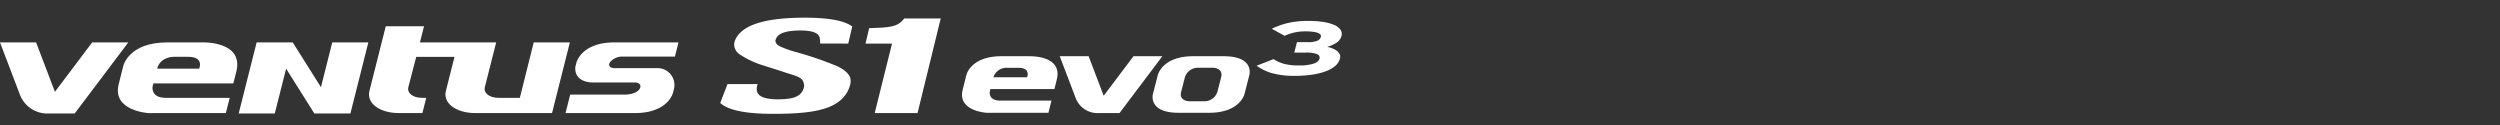
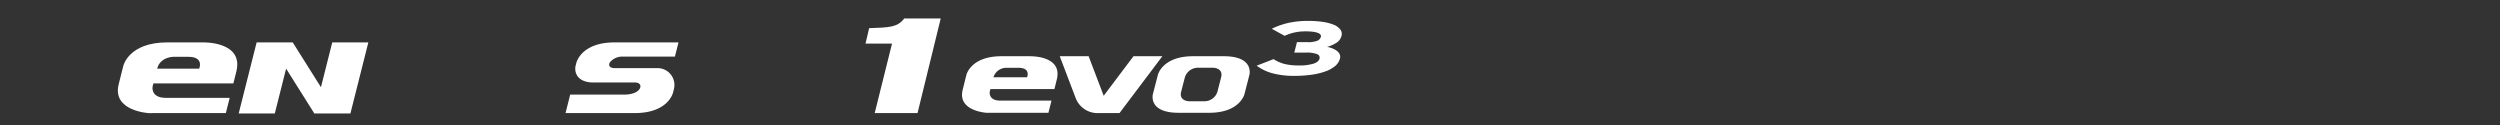
<svg xmlns="http://www.w3.org/2000/svg" id="logo_ventus_s1_evo_z_as" width="560" height="28" viewBox="0 0 560 28">
  <rect x="0" y="0" width="560" height="28" fill="#333333" stroke="none" />
  <defs>
    <clipPath id="clip-path">
      <rect id="사각형_13649" data-name="사각형 13649" width="302" height="23.894" fill="none" />
    </clipPath>
  </defs>
  <rect id="사각형_12435" data-name="사각형 12435" width="560" height="28" fill="#fff" opacity="0" />
  <g id="그룹_12971" data-name="그룹 12971" transform="translate(0 2.105)">
    <g id="그룹_12971-2" data-name="그룹 12971" transform="translate(0 0)" clip-path="url(#clip-path)">
      <path id="패스_56617" data-name="패스 56617" d="M483.081,15.535l-.126.457.133-.457c.026-.1.053-.192.08-.285-.033.093-.06.186-.086.285" transform="translate(-162.758 -5.139)" fill="#fff" />
-       <path id="패스_56618" data-name="패스 56618" d="M20.647,11.149,12.3,22.22,8.088,11.149H0L4.4,22.7h0a6.572,6.572,0,0,0,6.586,4.366h5.752l12-15.917Z" transform="translate(0 -3.757)" fill="#fff" fill-rule="evenodd" />
      <path id="패스_56619" data-name="패스 56619" d="M58.946,11.149H50.877c-8.685,0-9.845,5.291-9.845,5.291L40,20.551c-1.485,6.007,6.749,6.438,6.749,6.438l1.949-.007H64.011l.862-3.414H50.546c-3.414,0-2.95-2.5-2.95-2.5l.179-.729H65.695l.67-2.678c1.677-6.763-7.419-6.511-7.419-6.511m-.908,5.887H48.623c.656-2.639,3.593-2.659,3.593-2.659h3.395c3.607,0,2.427,2.659,2.427,2.659" transform="translate(-13.421 -3.757)" fill="#fff" fill-rule="evenodd" />
      <path id="패스_56620" data-name="패스 56620" d="M203.659,14.328h11.916l.8-3.179H202.06c-7.563,0-8.574,4.608-8.574,4.608l-.221.886h.006c-.214,2.257,1.484,3.48,3.953,3.48h9.395c1,0,1.482.6,1.09,1.359-.53,1.02-2.205,1.363-3.4,1.363H192.115l-1.046,4.134h15.519c7.559,0,8.571-4.608,8.571-4.608l.216-.875a3.772,3.772,0,0,0-3.76-4.583h-9.587c-.772,0-1.559-.412-.98-1.353a3.636,3.636,0,0,1,2.611-1.233" transform="translate(-64.391 -3.757)" fill="#fff" fill-rule="evenodd" />
-       <path id="패스_56621" data-name="패스 56621" d="M161.568,9.313,159.02,19.486l0,0-.56,2.245h-4.782c-2.071,0-3.436-1.113-3.04-2.468l2.521-9.952H136.081L137,5.7h-8.573l-3.626,14.36c-.813,2.792,2.153,5.083,6.59,5.083h5.243l.861-3.41h-.949c-2.069,0-3.436-1.111-3.04-2.466l1.742-6.713h8.576l-1.9,7.506c-.812,2.792,2.155,5.083,6.592,5.083h17.157l3.994-15.83Z" transform="translate(-42.015 -1.921)" fill="#fff" fill-rule="evenodd" />
      <path id="패스_56622" data-name="패스 56622" d="M99.072,21.189l-6.32-10.04H84.666L80.647,27.066h8.086l2.535-10.04,6.32,10.04h8.085l4.016-15.917h-8.085Z" transform="translate(-27.179 -3.757)" fill="#fff" fill-rule="evenodd" />
      <path id="패스_56623" data-name="패스 56623" d="M301.1,3.069c-1.494,1.967-3.282,2.019-7.863,2.169l-.808,3.455h5.934l-3.879,15.563h9.594l5.191-21.187Z" transform="translate(-98.55 -1.034)" fill="#fff" />
-       <path id="패스_56624" data-name="패스 56624" d="M272.016,8.6l.892-3.831C271.157,3.458,267.634,2.8,262.3,2.8c-9.131,0-14.348,1.7-15.682,5.169a2.393,2.393,0,0,0-.135,1.121,2.706,2.706,0,0,0,1.225,1.933,19.911,19.911,0,0,0,5.614,2.576q3.424,1.095,6.82,2.2c1.731.6,1.868,1.3,1.982,2.094a1.686,1.686,0,0,1-.086.7c-.518,1.656-1.925,2.493-5.79,2.493-2.985,0-4.556-.673-4.717-2.007a3.348,3.348,0,0,1,.192-1.416h-6.754l-1.628,4.246c1.774,1.61,5.683,2.428,11.744,2.428,4.7,0,8.947-.229,12.068-1.315,3.1-1.077,4.612-2.933,5.205-4.908a3.306,3.306,0,0,0,.153-1.606q-.286-1.521-2.912-2.817a77.1,77.1,0,0,0-9.689-3.3,24.272,24.272,0,0,1-2.813-1c-.854-.352-1.307-.768-1.376-1.25a.881.881,0,0,1,.111-.591q.676-1.885,5.5-1.881,4,0,4.3,1.7a5.6,5.6,0,0,1,.087,1.223Z" transform="translate(-82.008 -0.944)" fill="#fff" />
      <path id="패스_56625" data-name="패스 56625" d="M374.563,15.82l-6.674,8.858-3.373-8.858h-6.47l3.518,9.241h0a5.255,5.255,0,0,0,5.268,3.493h4.6l9.6-12.733Z" transform="translate(-120.663 -5.331)" fill="#fff" fill-rule="evenodd" />
      <path id="패스_56626" data-name="패스 56626" d="M340.328,15.82H333.87c-6.948,0-7.876,4.23-7.876,4.23l-.822,3.3c-1.193,4.8,5.4,5.145,5.4,5.145l1.565-.007h12.246l.689-2.725H333.6c-2.732,0-2.36-2-2.36-2l.146-.583h14.341l.53-2.148c1.346-5.4-5.934-5.2-5.934-5.2m-.729,4.707h-7.532a3.035,3.035,0,0,1,2.871-2.128h2.718c2.884,0,1.943,2.128,1.943,2.128" transform="translate(-109.536 -5.331)" fill="#fff" fill-rule="evenodd" />
      <path id="패스_56627" data-name="패스 56627" d="M405.359,15.82h-6.869c-6.948,0-7.909,4.23-7.909,4.23l-1.087,4.21s-1.213,4.23,5.735,4.23h6.862c6.955,0,7.916-4.23,7.916-4.23l1.081-4.21s1.22-4.23-5.728-4.23m-.59,4.707-.835,3.255a3.058,3.058,0,0,1-2.891,2.128h-3.434s-2.334-.02-1.8-2.128l.842-3.255a3.069,3.069,0,0,1,2.891-2.128h3.434s2.334.027,1.79,2.128" transform="translate(-131.234 -5.331)" fill="#fff" fill-rule="evenodd" />
      <path id="패스_56628" data-name="패스 56628" d="M443.576,7.271a1.657,1.657,0,0,0-.272-1.478,3.523,3.523,0,0,0-1.5-1.061,10.771,10.771,0,0,0-2.46-.63,22.27,22.27,0,0,0-3.182-.212,20.2,20.2,0,0,0-4.442.438,17.141,17.141,0,0,0-3.759,1.319l2.877,1.585a10.78,10.78,0,0,1,4.667-1,12.946,12.946,0,0,1,1.764.1,4.362,4.362,0,0,1,1.087.272,1.163,1.163,0,0,1,.53.391.548.548,0,0,1,.08.444,1.354,1.354,0,0,1-.842.908,5.424,5.424,0,0,1-2.1.3H433.6l-.59,2.34h2.672a6.281,6.281,0,0,1,2.38.331.828.828,0,0,1,.59,1.034c-.119.477-.564.849-1.339,1.114a10.82,10.82,0,0,1-3.388.4,12.92,12.92,0,0,1-3.043-.318,8.3,8.3,0,0,1-2.526-1.1l-3.779,1.472a10.494,10.494,0,0,0,3.693,1.737,18.473,18.473,0,0,0,4.648.544,28.283,28.283,0,0,0,3.879-.245,15.53,15.53,0,0,0,3.129-.736,7.11,7.11,0,0,0,2.208-1.207,3.238,3.238,0,0,0,1.1-1.7,1.382,1.382,0,0,0-.093-1.028,2.154,2.154,0,0,0-.7-.756,4.386,4.386,0,0,0-1.008-.524,6.676,6.676,0,0,0-1.081-.3,7.086,7.086,0,0,0,2.022-.875,2.574,2.574,0,0,0,1.2-1.565" transform="translate(-143.084 -1.311)" fill="#fff" />
    </g>
  </g>
</svg>